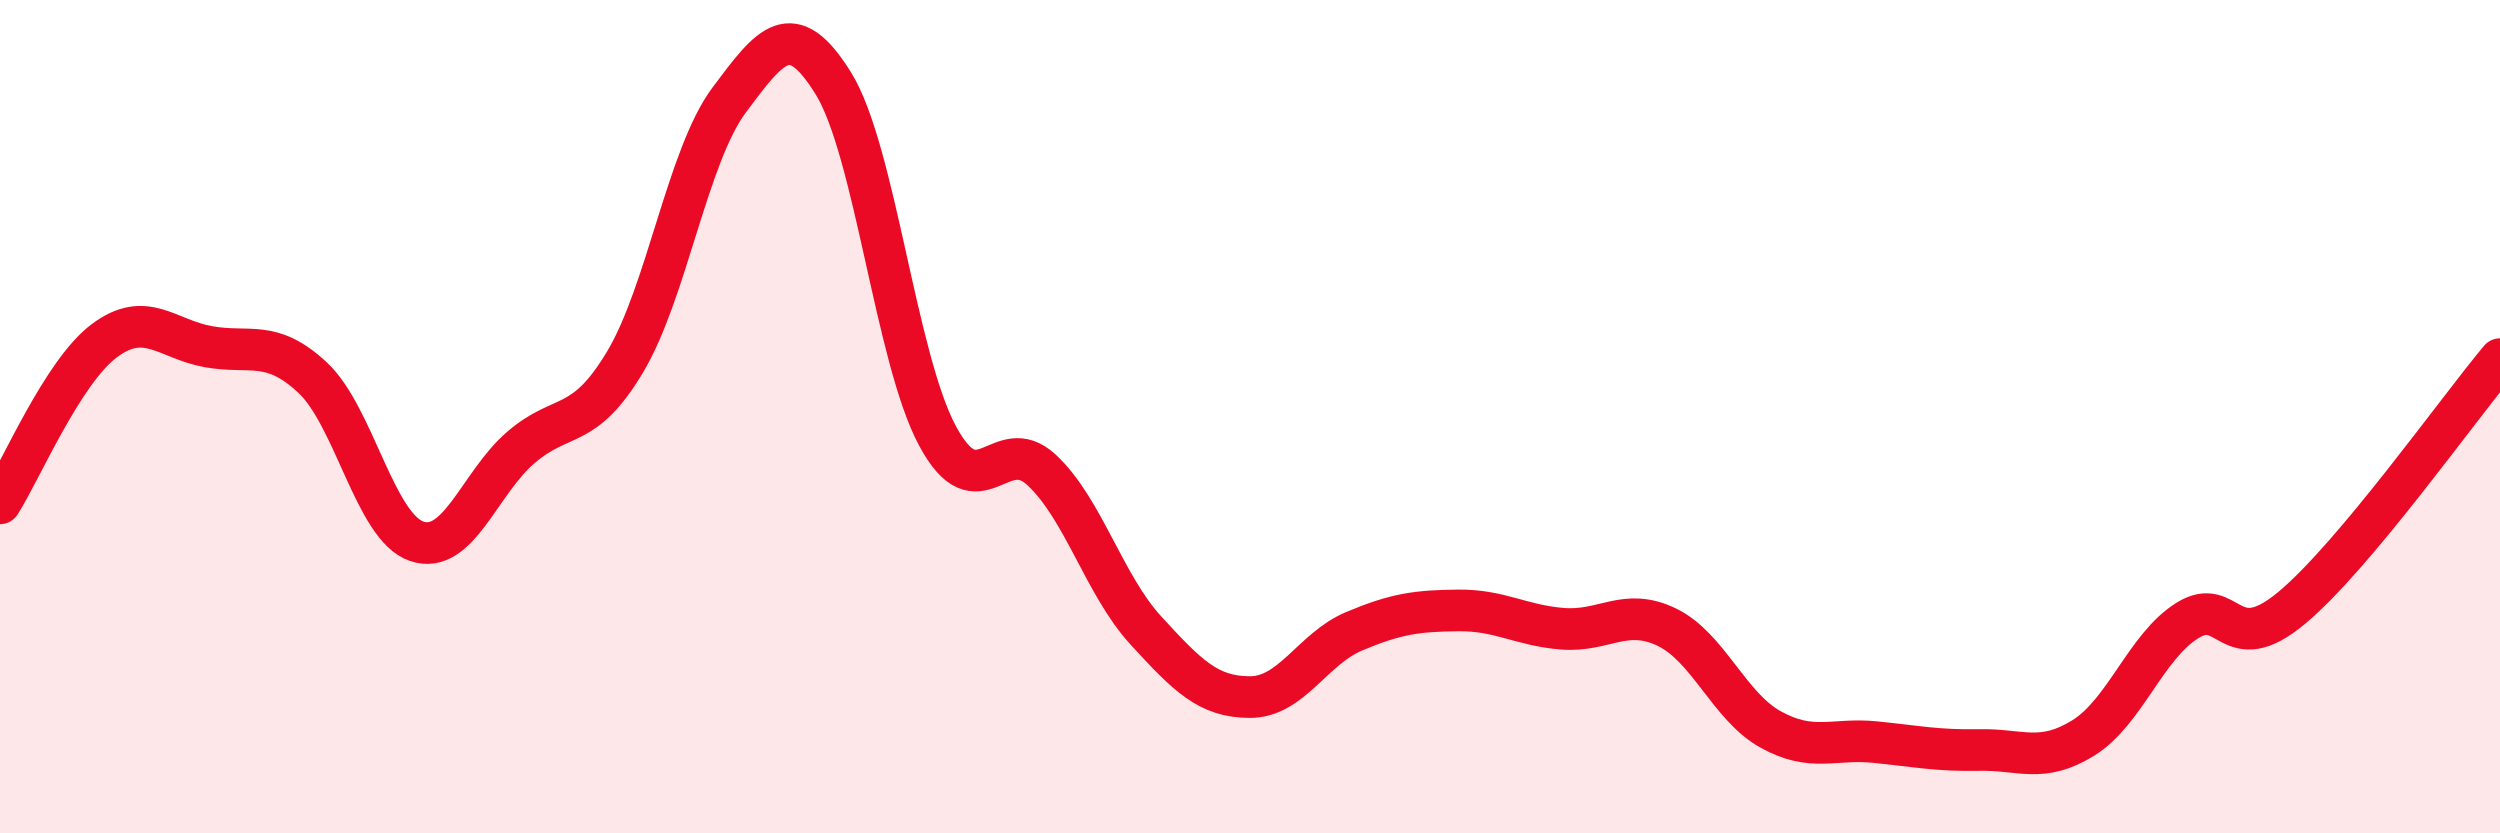
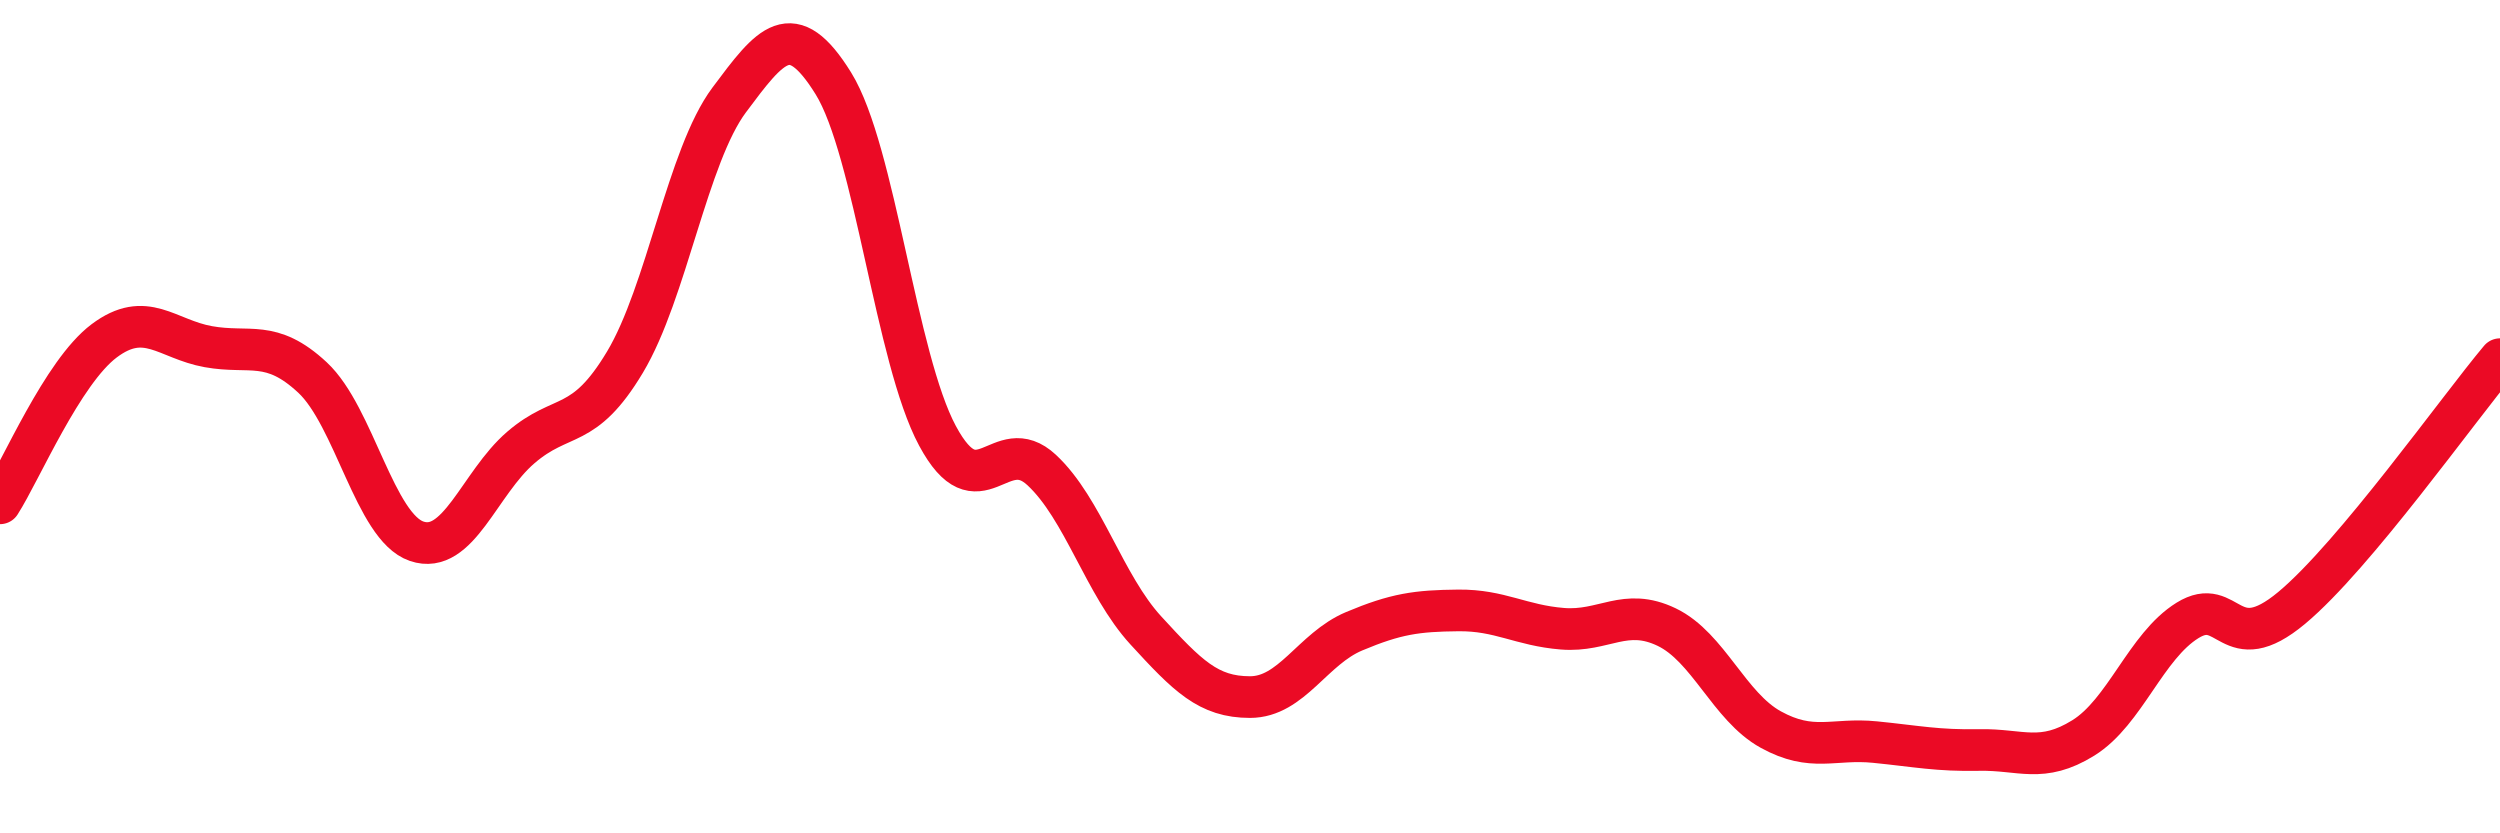
<svg xmlns="http://www.w3.org/2000/svg" width="60" height="20" viewBox="0 0 60 20">
-   <path d="M 0,12.08 C 0.5,11.3 1.5,8.93 2.5,8.18 C 3.5,7.43 4,8.14 5,8.32 C 6,8.5 6.5,8.13 7.5,9.06 C 8.5,9.99 9,12.65 10,12.99 C 11,13.33 11.5,11.6 12.5,10.74 C 13.5,9.88 14,10.36 15,8.69 C 16,7.02 16.5,3.74 17.5,2.4 C 18.5,1.06 19,0.39 20,2 C 21,3.61 21.5,8.6 22.5,10.46 C 23.5,12.32 24,10.35 25,11.28 C 26,12.21 26.5,14.04 27.5,15.13 C 28.5,16.22 29,16.73 30,16.73 C 31,16.73 31.5,15.57 32.5,15.15 C 33.5,14.73 34,14.66 35,14.65 C 36,14.64 36.5,15.01 37.5,15.09 C 38.5,15.17 39,14.57 40,15.05 C 41,15.53 41.5,16.96 42.5,17.51 C 43.5,18.06 44,17.71 45,17.81 C 46,17.91 46.5,18.02 47.5,18 C 48.5,17.98 49,18.33 50,17.71 C 51,17.09 51.5,15.51 52.5,14.89 C 53.5,14.27 53.5,15.84 55,14.59 C 56.5,13.34 59,9.81 60,8.62L60 20L0 20Z" fill="#EB0A25" opacity="0.1" stroke-linecap="round" stroke-linejoin="round" />
  <path d="M 0,12.08 C 0.5,11.3 1.5,8.93 2.5,8.18 C 3.5,7.43 4,8.14 5,8.32 C 6,8.5 6.5,8.13 7.5,9.06 C 8.5,9.99 9,12.65 10,12.99 C 11,13.33 11.5,11.6 12.5,10.74 C 13.5,9.88 14,10.36 15,8.69 C 16,7.02 16.5,3.74 17.5,2.4 C 18.5,1.06 19,0.39 20,2 C 21,3.61 21.5,8.6 22.5,10.46 C 23.5,12.32 24,10.35 25,11.28 C 26,12.21 26.5,14.04 27.5,15.13 C 28.5,16.22 29,16.73 30,16.73 C 31,16.73 31.5,15.57 32.5,15.15 C 33.5,14.73 34,14.66 35,14.65 C 36,14.64 36.5,15.01 37.5,15.09 C 38.5,15.17 39,14.57 40,15.05 C 41,15.53 41.5,16.96 42.5,17.51 C 43.5,18.06 44,17.71 45,17.81 C 46,17.91 46.5,18.02 47.5,18 C 48.5,17.98 49,18.33 50,17.71 C 51,17.09 51.5,15.51 52.5,14.89 C 53.5,14.27 53.5,15.84 55,14.59 C 56.5,13.34 59,9.81 60,8.62" stroke="#EB0A25" stroke-width="1" fill="none" stroke-linecap="round" stroke-linejoin="round" />
</svg>